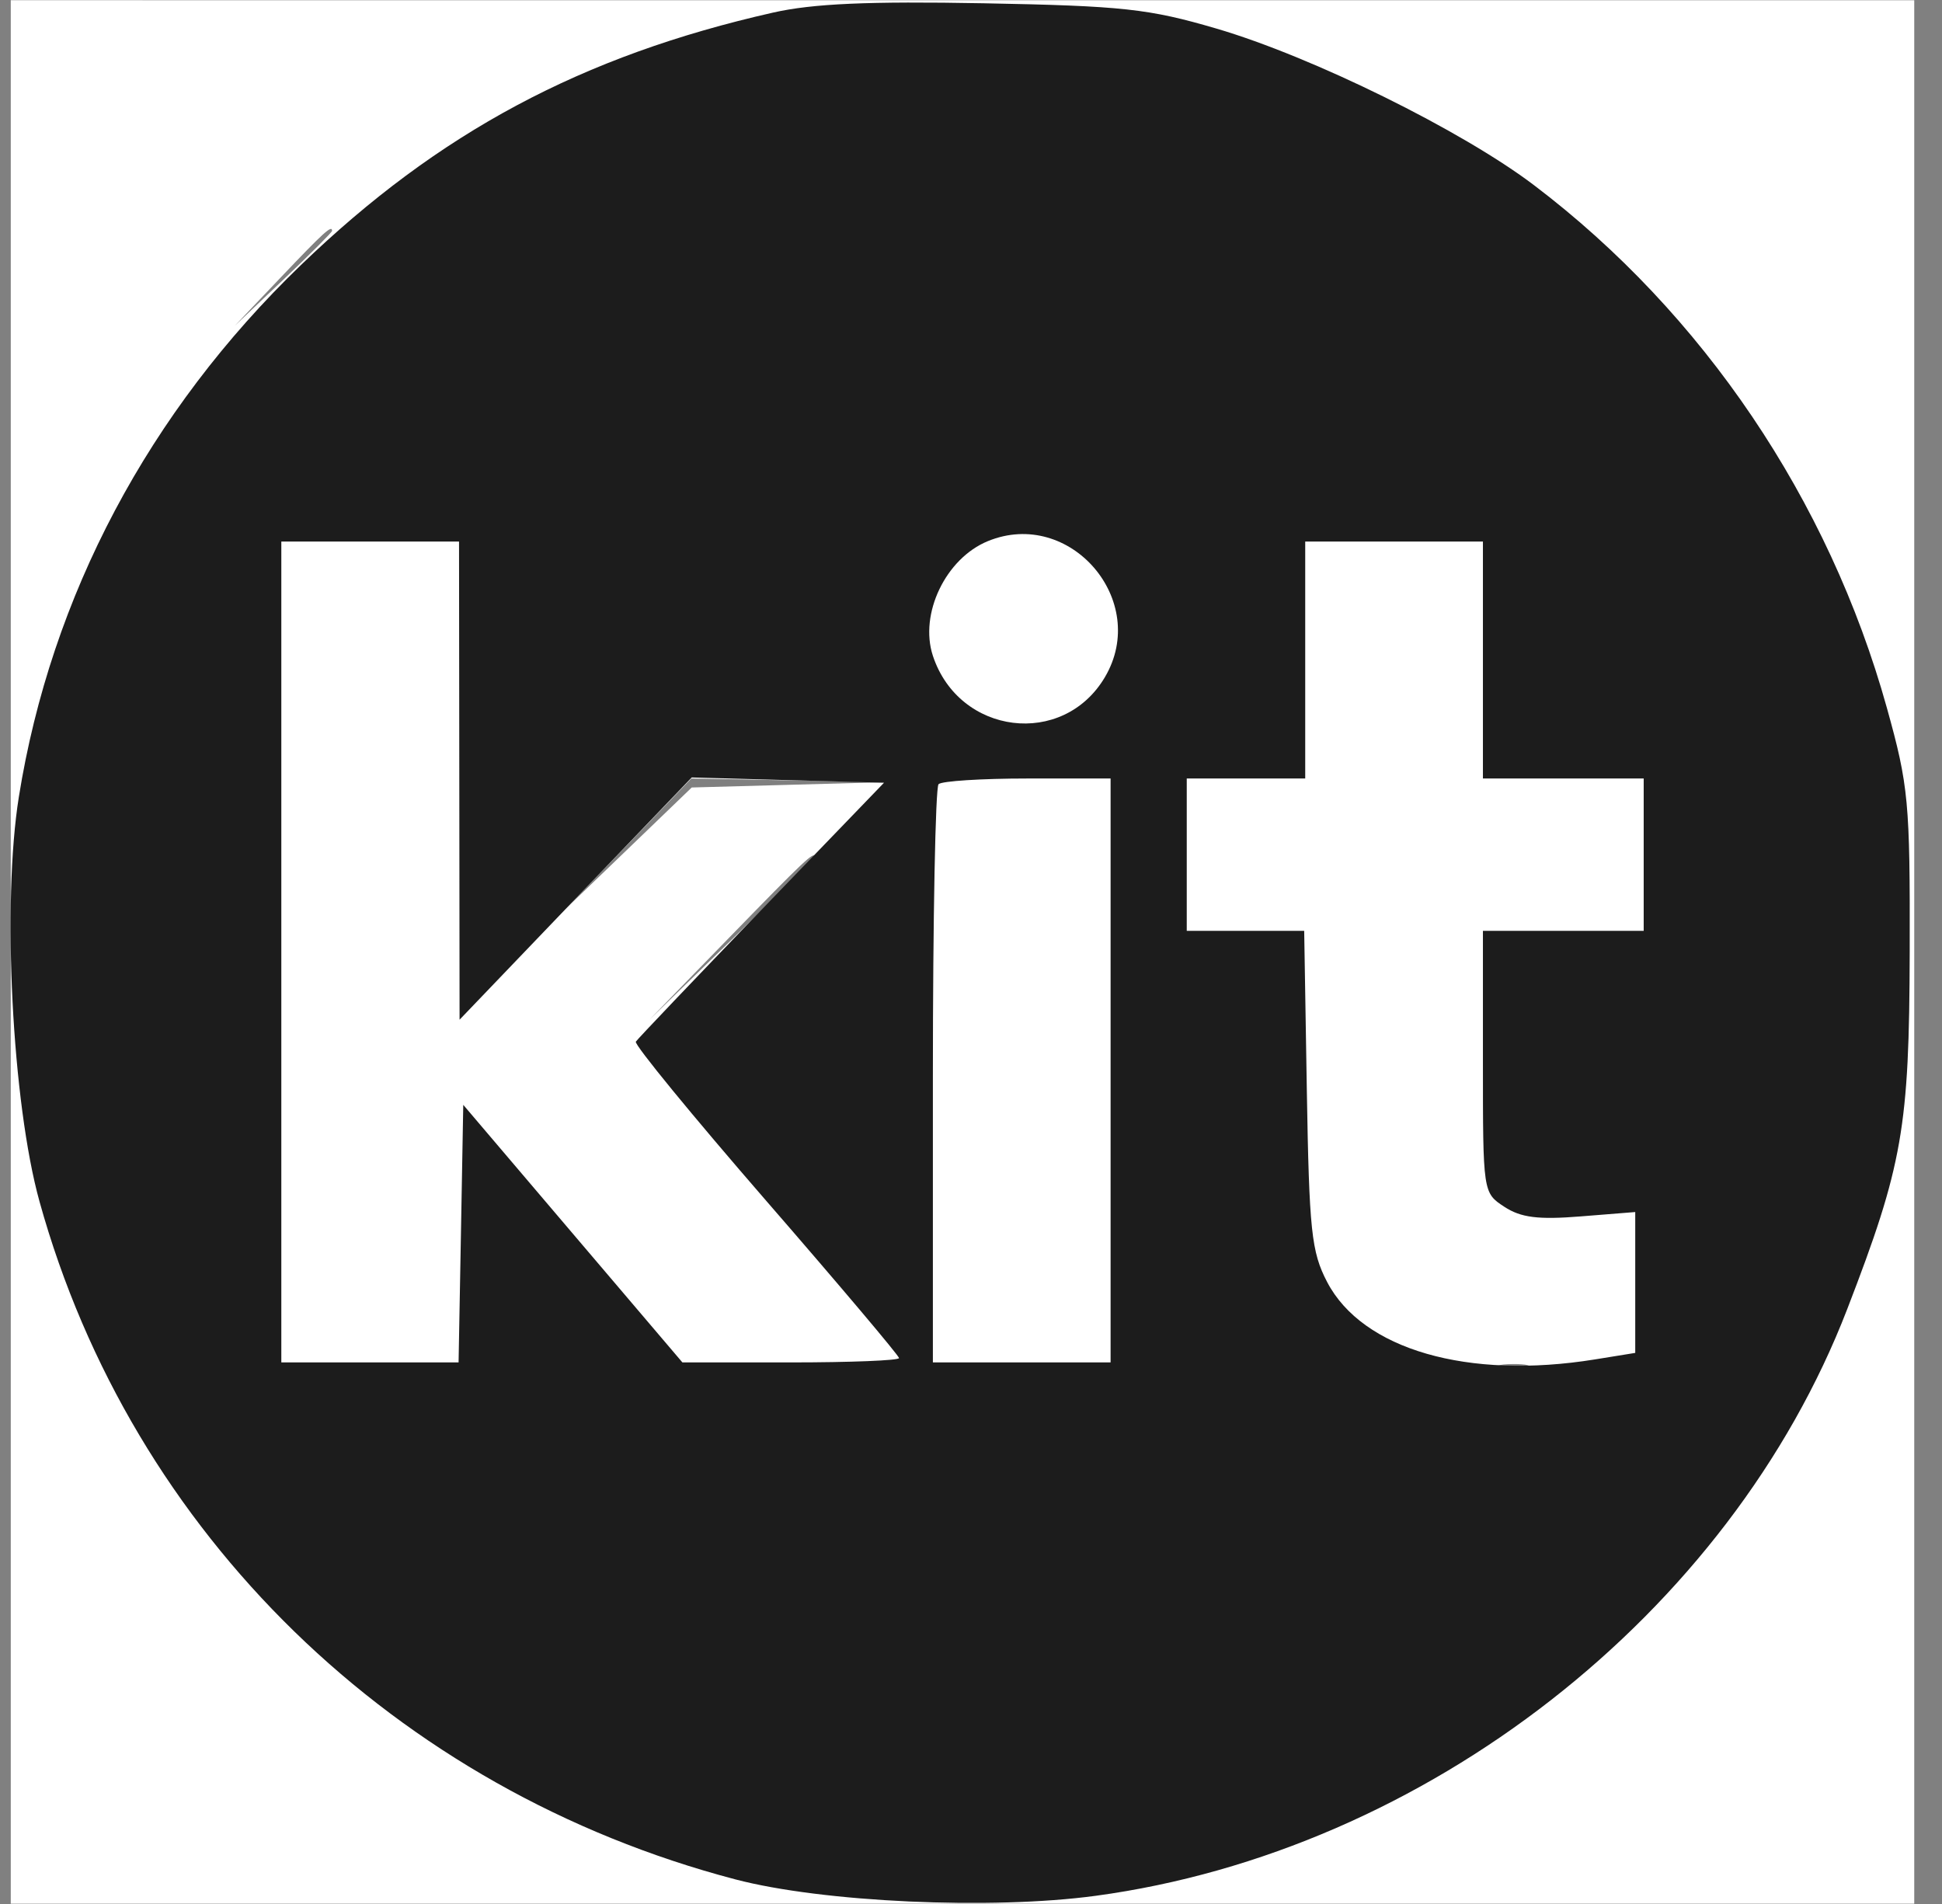
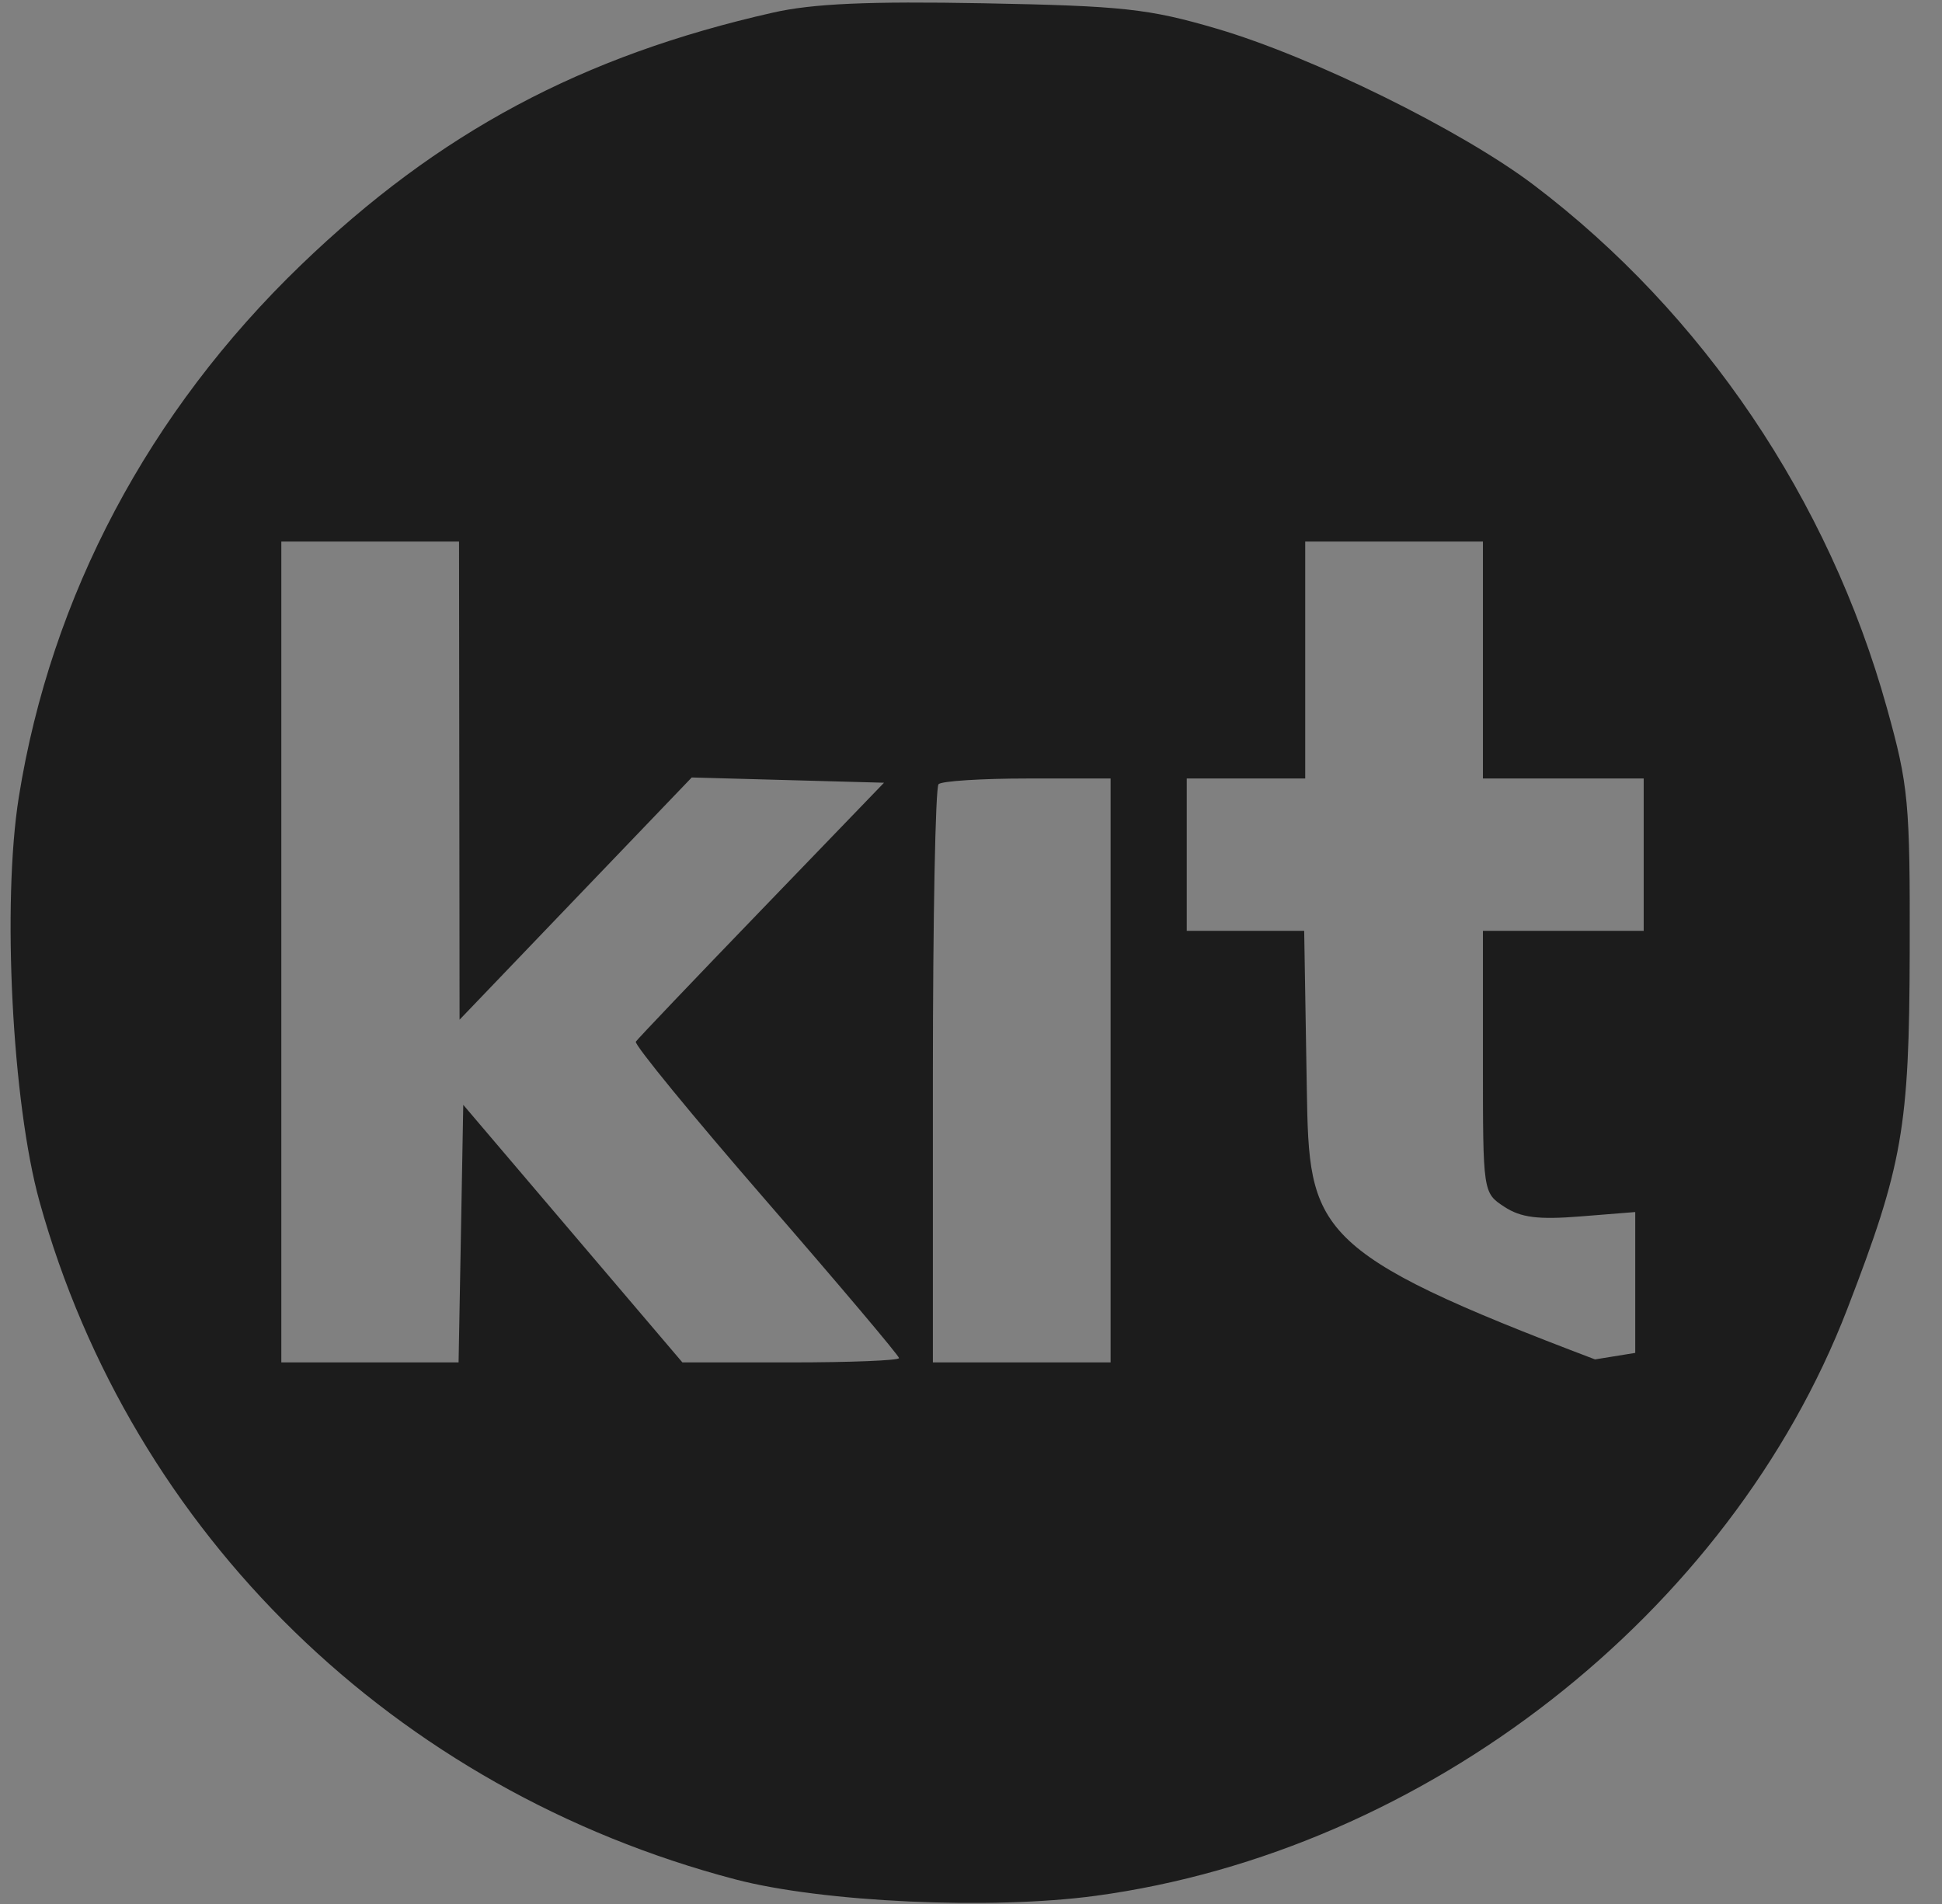
<svg xmlns="http://www.w3.org/2000/svg" width="51" height="50" viewBox="0 0 51 50" fill="none">
  <rect x="0" y="0" width="51" height="50" fill="#808080" stroke="none" />
-   <path fill-rule="evenodd" clip-rule="evenodd" d="M0.283 24.999V49.992H25.277L50.271 49.992V25V0.007L25.277 0.007L0.283 0.006V24.999ZM8.721 6.063C8.721 6.098 8.146 6.673 7.444 7.341L6.166 8.555L7.38 7.278C8.509 6.091 8.721 5.898 8.721 6.063ZM20.721 20.61L18.166 20.68L16.499 22.285L14.832 23.889L16.494 22.167L18.155 20.444L20.716 20.492L23.277 20.54L20.721 20.61ZM21.388 22.504C21.388 22.537 20.413 23.512 19.221 24.671L17.055 26.778L19.161 24.611C21.118 22.599 21.388 22.343 21.388 22.504ZM40.114 35.923C39.964 35.984 39.664 35.988 39.448 35.932C39.232 35.875 39.355 35.825 39.721 35.821C40.088 35.817 40.265 35.863 40.114 35.923Z" fill="white" />
-   <path fill-rule="evenodd" clip-rule="evenodd" d="M20.3 0.331C15.28 1.466 11.517 3.478 7.904 6.959C3.908 10.808 1.34 15.649 0.495 20.926C0.05 23.703 0.319 28.966 1.038 31.555C3.459 40.276 10.369 47.006 19.312 49.354C21.6 49.955 26.029 50.157 28.775 49.785C37.441 48.613 45.426 42.379 48.512 34.376C49.968 30.601 50.141 29.614 50.152 25C50.162 21.056 50.122 20.633 49.551 18.584C48.029 13.122 44.728 8.232 40.288 4.865C38.391 3.426 34.464 1.489 31.944 0.75C30.166 0.229 29.486 0.155 25.833 0.086C22.81 0.03 21.345 0.094 20.3 0.331ZM12.062 20.5L12.069 26.778L15.117 23.597L18.166 20.417L20.691 20.486L23.216 20.555L20.001 23.889C18.232 25.722 16.746 27.282 16.698 27.355C16.65 27.429 18.186 29.303 20.11 31.52C22.035 33.737 23.61 35.602 23.61 35.664C23.61 35.727 22.33 35.778 20.766 35.778H17.921L15.043 32.396L12.166 29.014L12.105 32.396L12.043 35.778H9.716H7.388V25V14.222H9.722H12.055L12.062 20.5ZM38.944 17.333V20.444H41.055H43.166V22.444V24.444H41.055H38.944V27.884C38.944 31.318 38.945 31.323 39.506 31.691C39.94 31.976 40.396 32.033 41.506 31.944L42.944 31.829V33.679V35.528L41.888 35.699C38.548 36.239 35.78 35.44 34.853 33.667C34.439 32.874 34.381 32.326 34.319 28.611L34.25 24.444H32.708H31.166V22.444V20.444H32.721H34.277V17.333V14.222H36.61H38.944V17.333ZM29.166 28.111V35.778H26.833H24.499V28.259C24.499 24.124 24.566 20.674 24.648 20.593C24.729 20.511 25.779 20.444 26.981 20.444H29.166V28.111Z" fill="#1C1C1C" />
-   <path fill-rule="evenodd" clip-rule="evenodd" d="M25.944 14.21C24.836 14.663 24.137 16.122 24.499 17.222C25.187 19.304 27.918 19.643 29.017 17.782C30.203 15.774 28.099 13.328 25.944 14.21Z" fill="white" />
+   <path fill-rule="evenodd" clip-rule="evenodd" d="M20.3 0.331C15.28 1.466 11.517 3.478 7.904 6.959C3.908 10.808 1.34 15.649 0.495 20.926C0.05 23.703 0.319 28.966 1.038 31.555C3.459 40.276 10.369 47.006 19.312 49.354C21.6 49.955 26.029 50.157 28.775 49.785C37.441 48.613 45.426 42.379 48.512 34.376C49.968 30.601 50.141 29.614 50.152 25C50.162 21.056 50.122 20.633 49.551 18.584C48.029 13.122 44.728 8.232 40.288 4.865C38.391 3.426 34.464 1.489 31.944 0.75C30.166 0.229 29.486 0.155 25.833 0.086C22.81 0.03 21.345 0.094 20.3 0.331ZM12.062 20.5L12.069 26.778L15.117 23.597L18.166 20.417L20.691 20.486L23.216 20.555L20.001 23.889C18.232 25.722 16.746 27.282 16.698 27.355C16.65 27.429 18.186 29.303 20.11 31.52C22.035 33.737 23.61 35.602 23.61 35.664C23.61 35.727 22.33 35.778 20.766 35.778H17.921L15.043 32.396L12.166 29.014L12.105 32.396L12.043 35.778H9.716H7.388V25V14.222H9.722H12.055L12.062 20.5ZM38.944 17.333V20.444H41.055H43.166V22.444V24.444H41.055H38.944V27.884C38.944 31.318 38.945 31.323 39.506 31.691C39.94 31.976 40.396 32.033 41.506 31.944L42.944 31.829V33.679V35.528L41.888 35.699C34.439 32.874 34.381 32.326 34.319 28.611L34.25 24.444H32.708H31.166V22.444V20.444H32.721H34.277V17.333V14.222H36.61H38.944V17.333ZM29.166 28.111V35.778H26.833H24.499V28.259C24.499 24.124 24.566 20.674 24.648 20.593C24.729 20.511 25.779 20.444 26.981 20.444H29.166V28.111Z" fill="#1C1C1C" />
</svg>